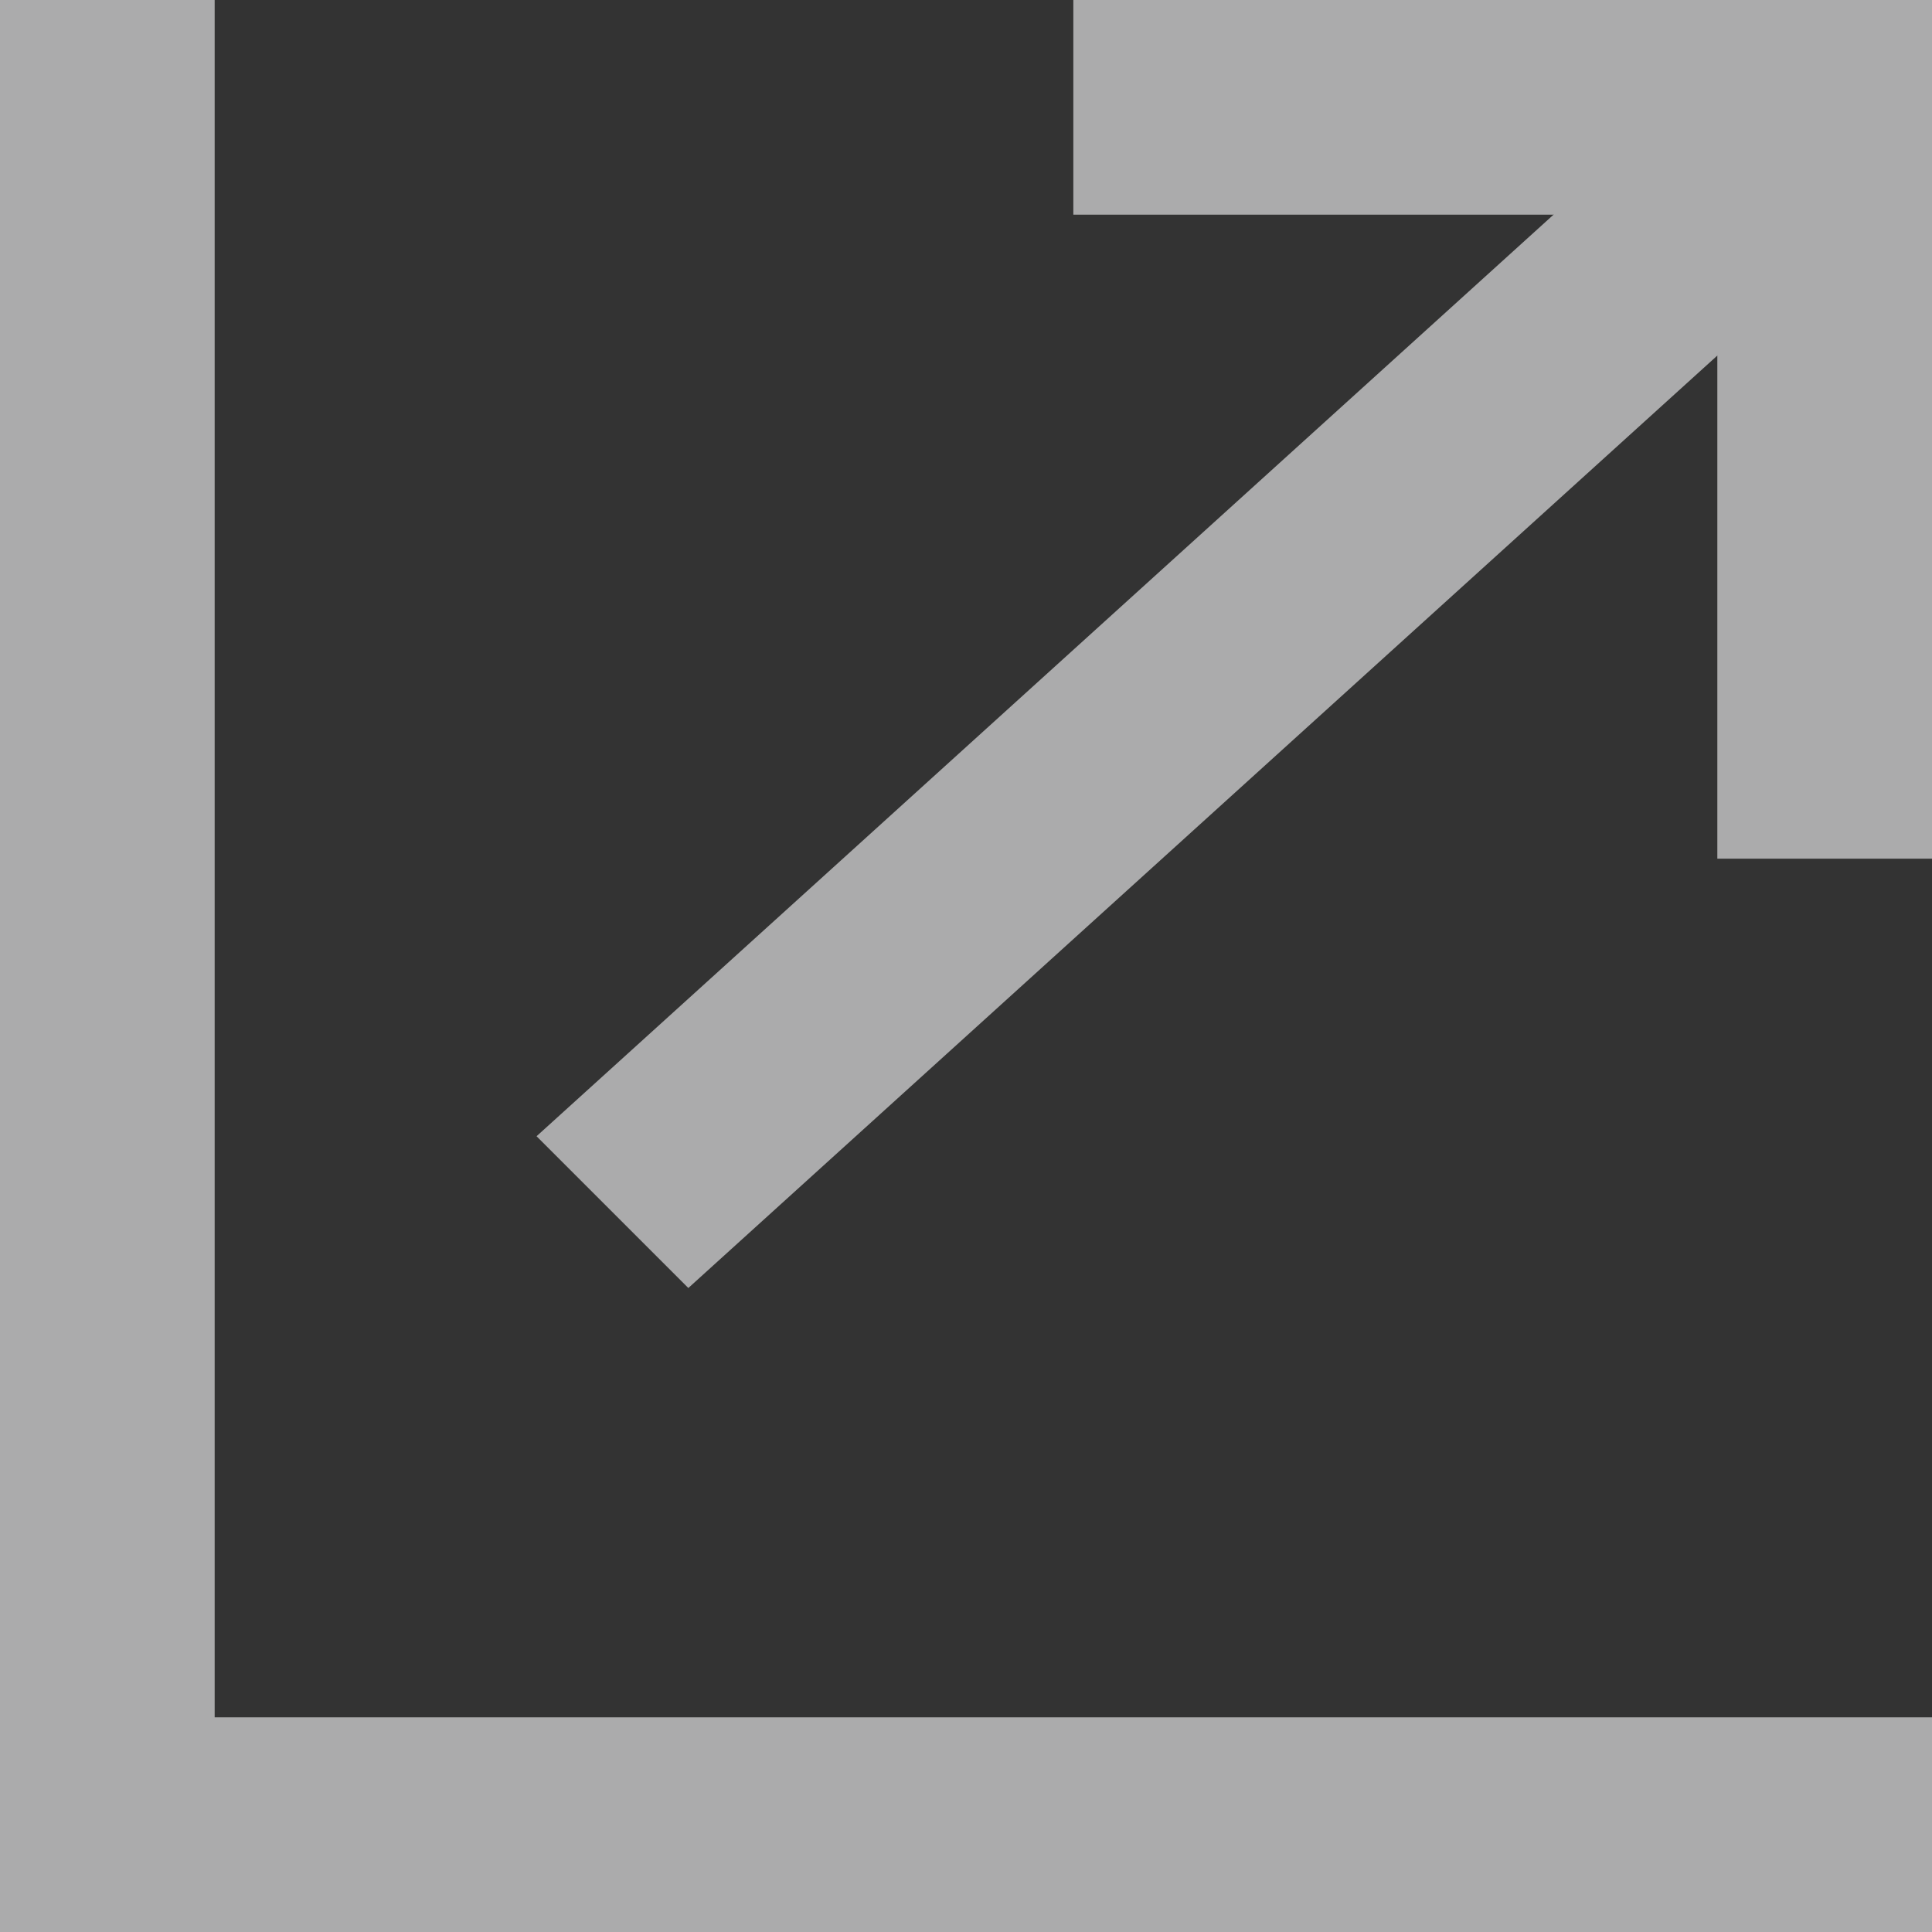
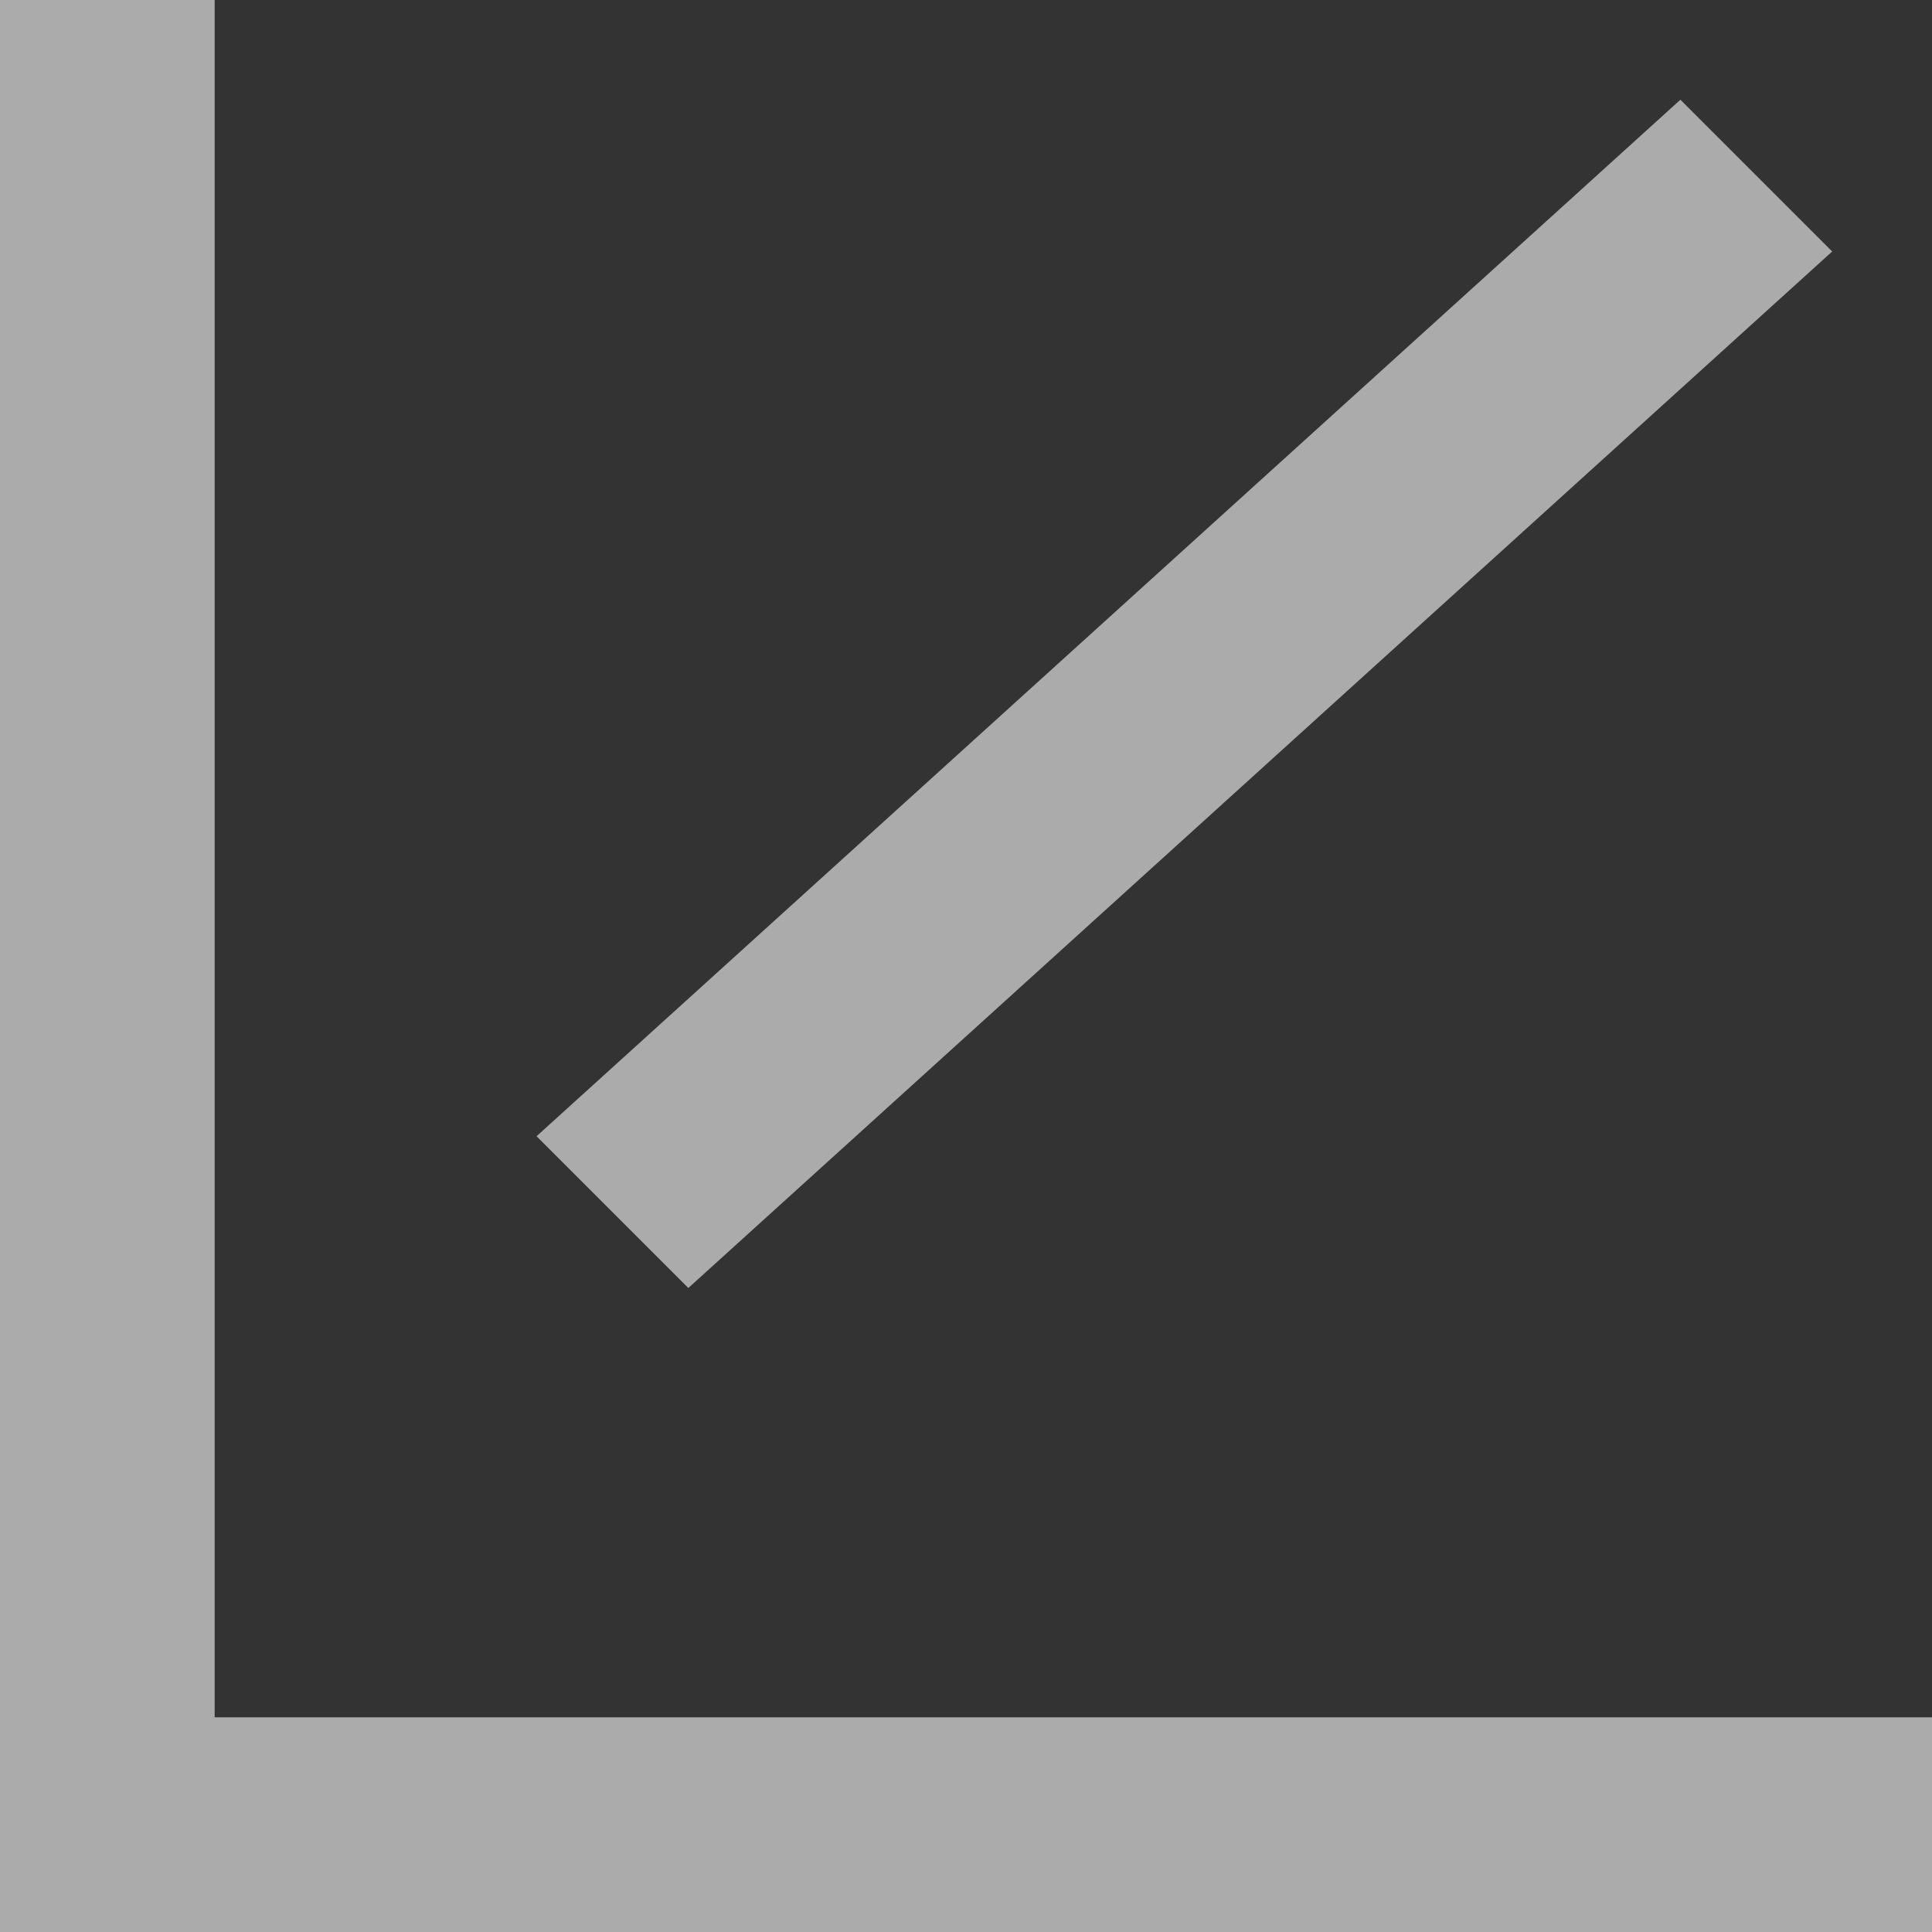
<svg xmlns="http://www.w3.org/2000/svg" width="18" height="18" viewBox="0 0 18 18" fill="none">
  <rect x="0" y="0" width="18" height="18" fill="#333333" stroke="none" />
  <g opacity="0.6">
    <rect width="18" height="2" transform="matrix(-1 0 0 1 18 16)" fill="#FCFCFD" />
    <rect width="17" height="2" transform="matrix(0 1 1 0 0 0)" fill="#FCFCFD" />
-     <path d="M18 2H10V0H18V2Z" fill="#FCFCFD" />
-     <path d="M18 0V8H16V0L18 0Z" fill="#FCFCFD" />
+     <path d="M18 2H10V0V2Z" fill="#FCFCFD" />
    <path d="M17.07 2.343L6.413 12L4.999 10.586L15.656 0.929L17.07 2.343Z" fill="#FCFCFD" />
  </g>
</svg>